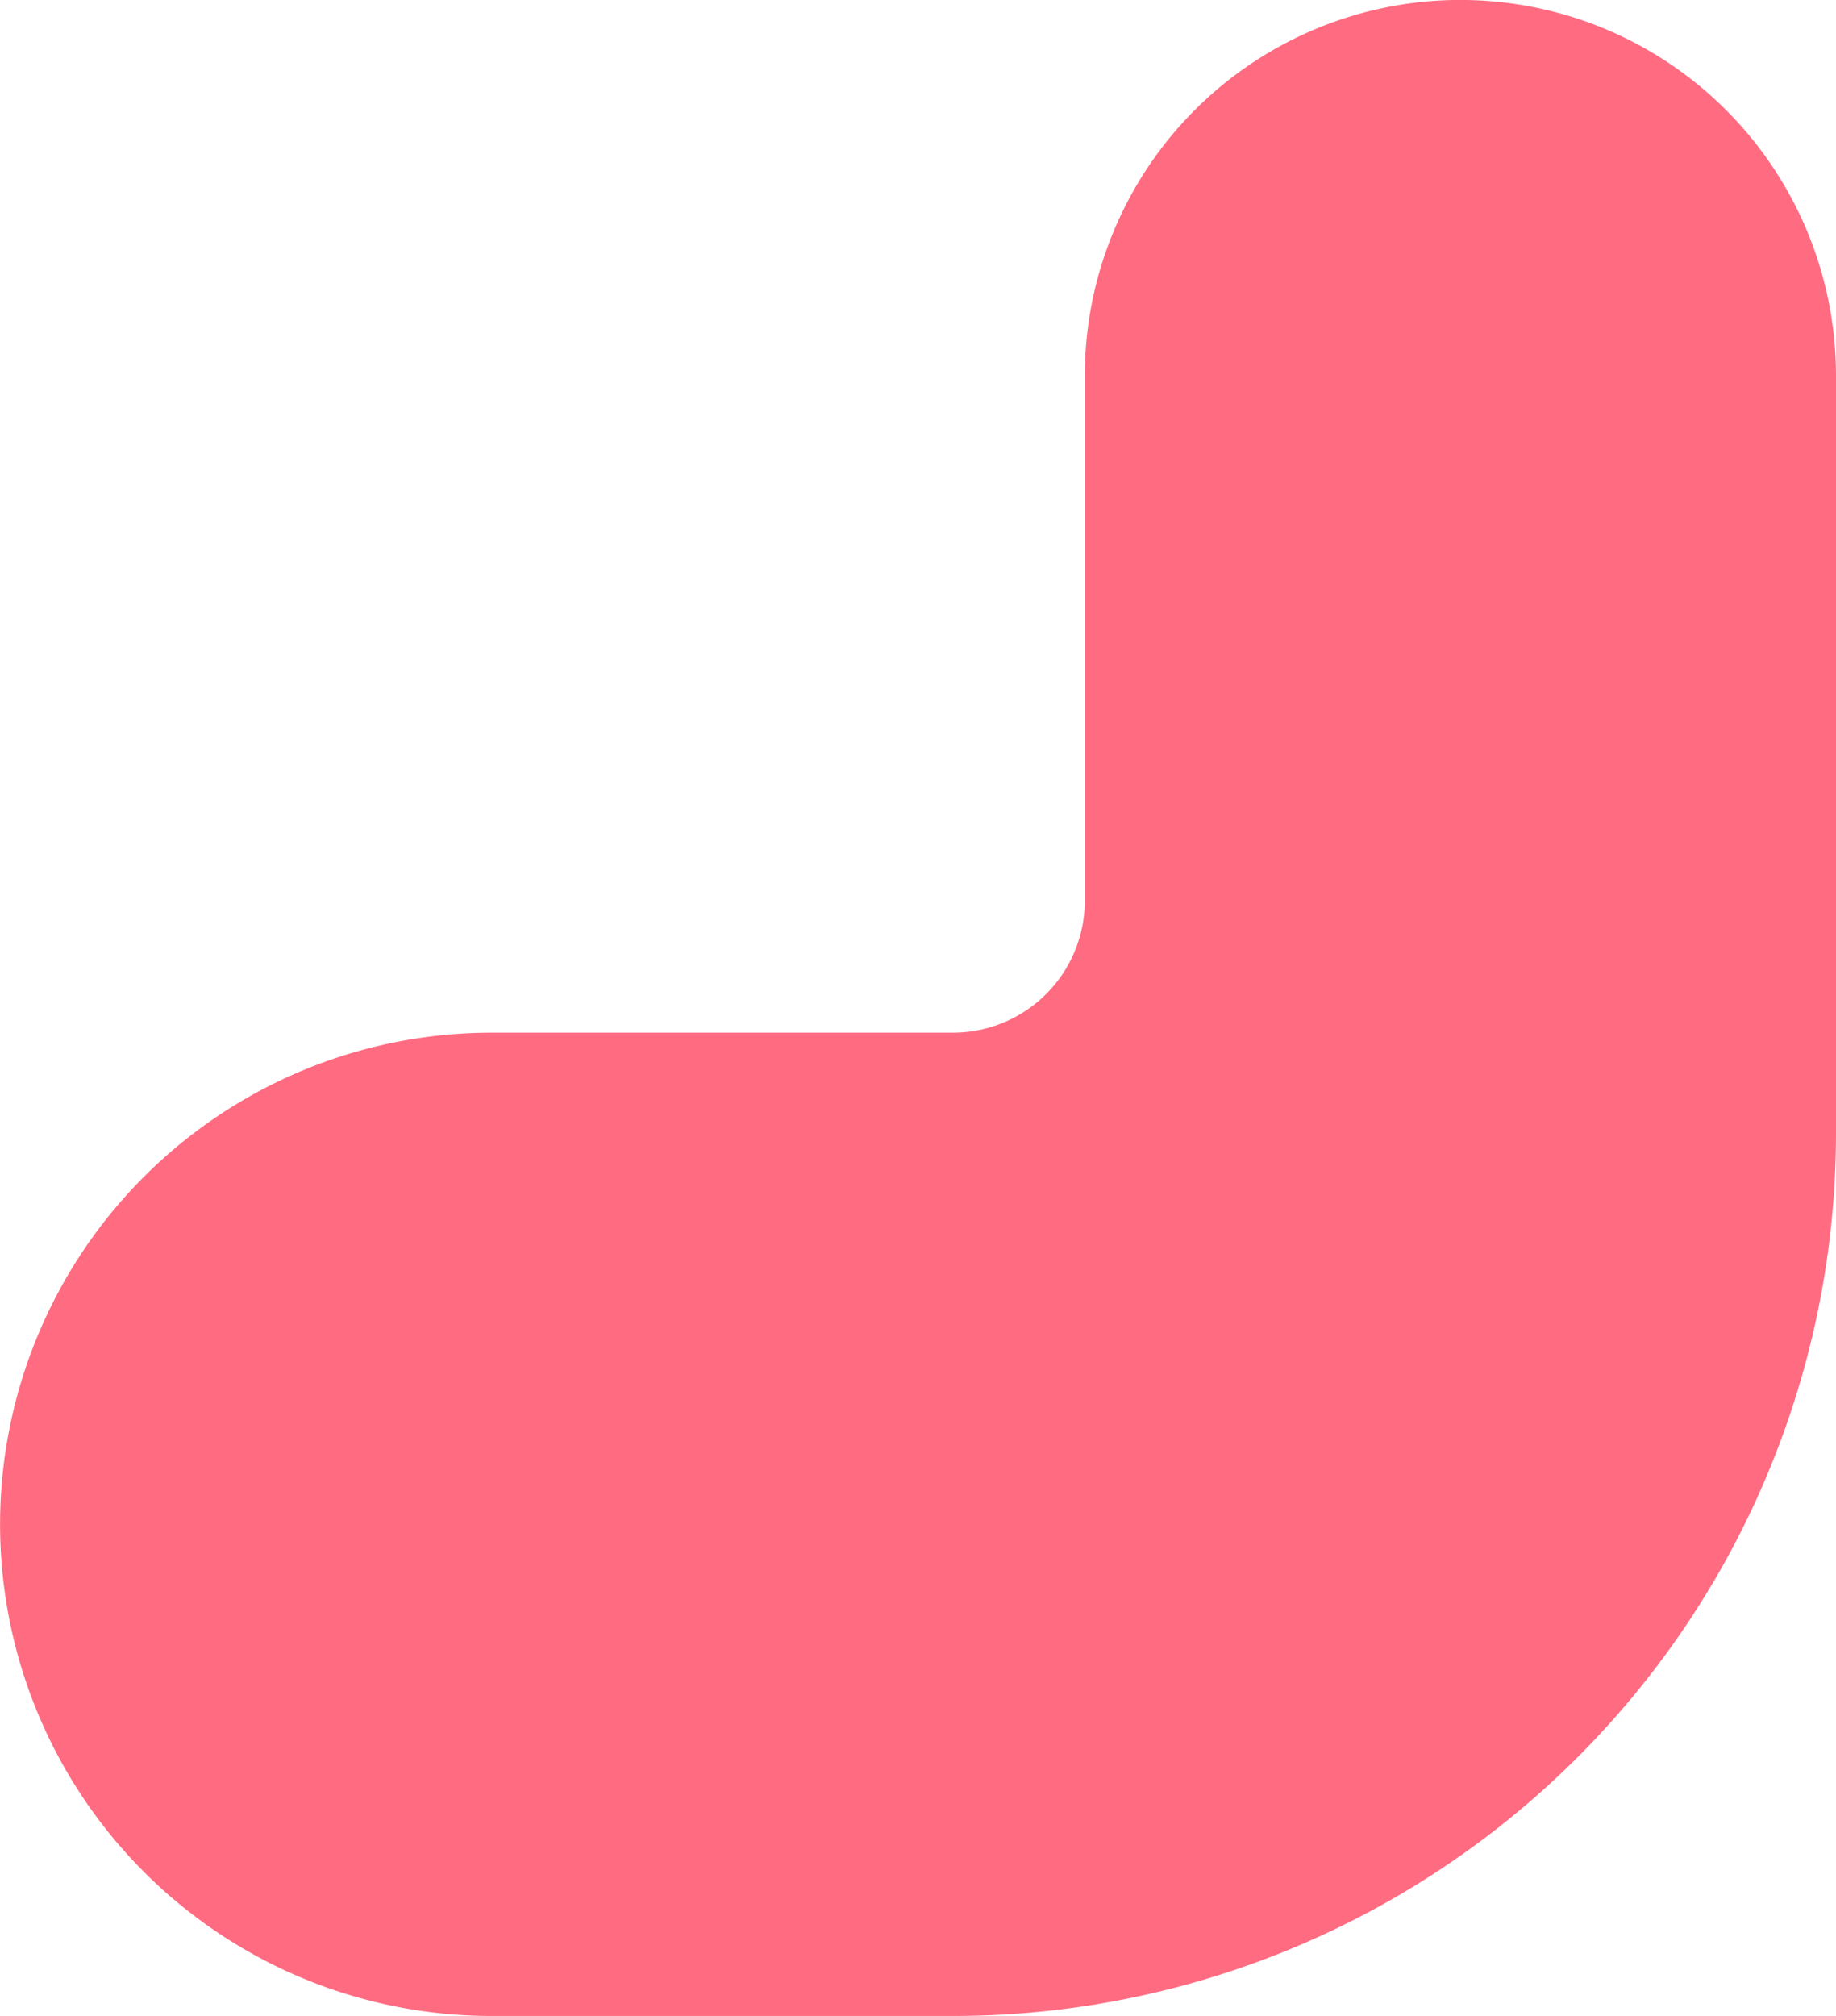
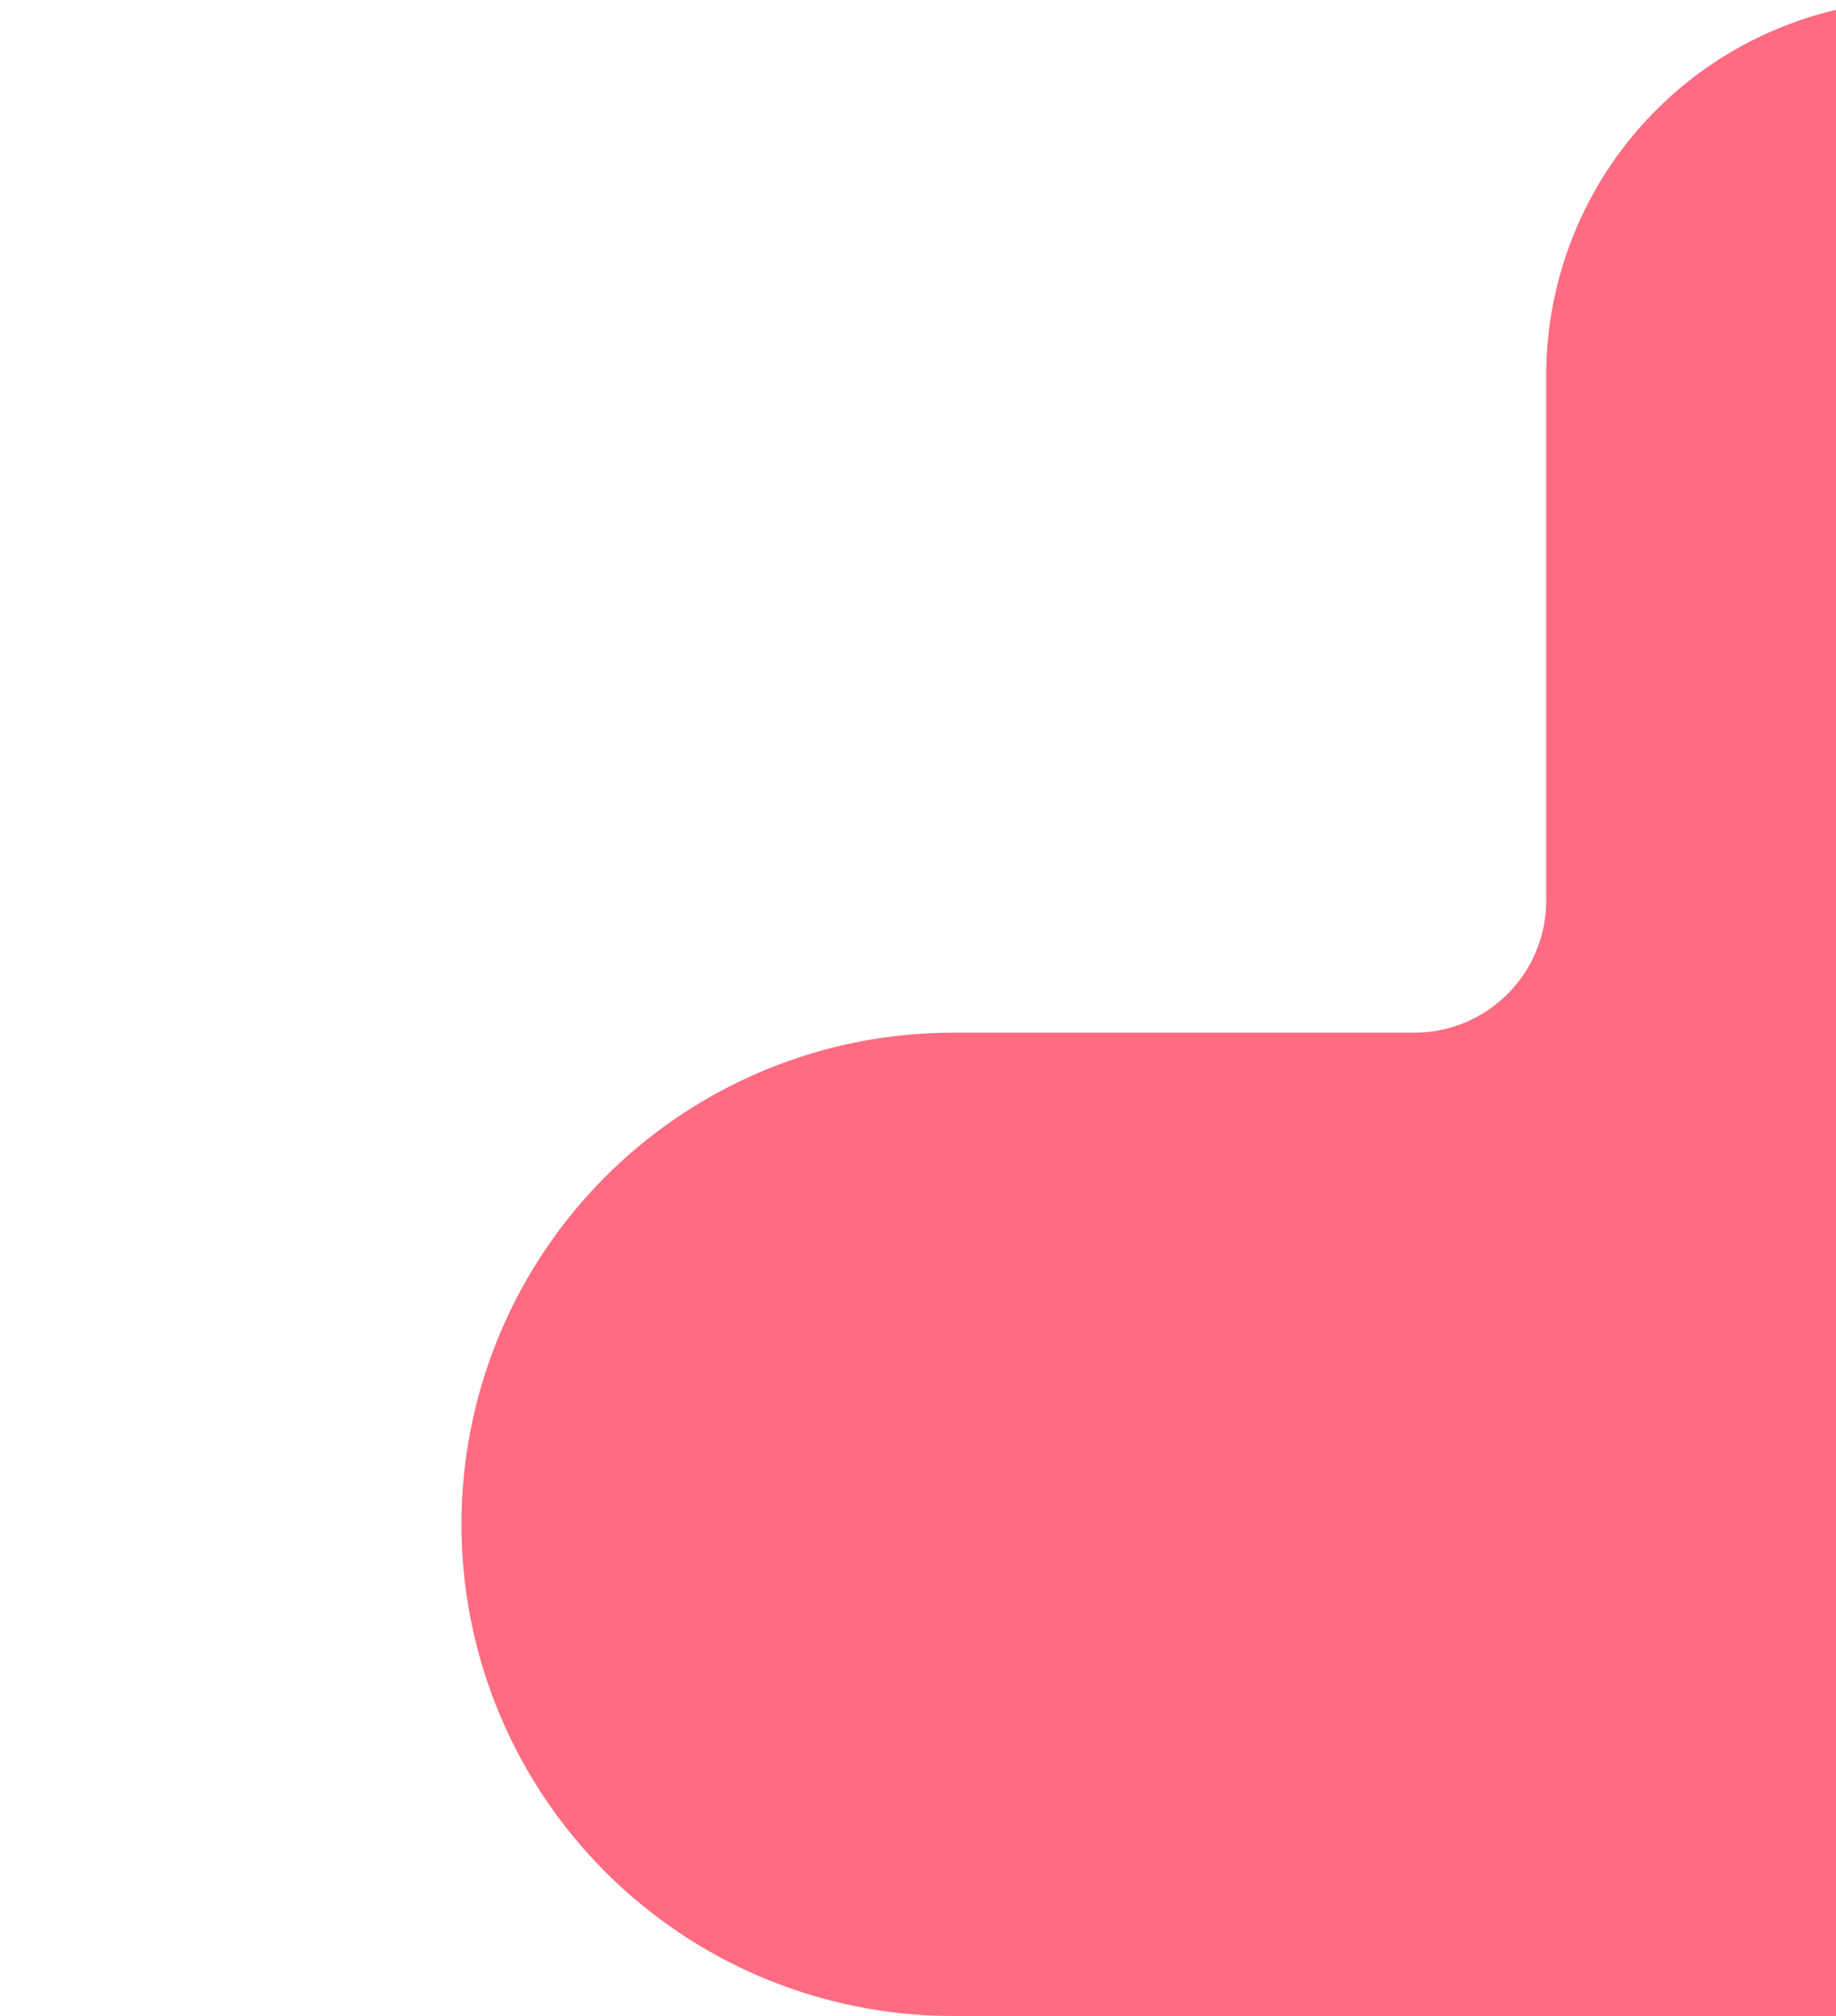
<svg xmlns="http://www.w3.org/2000/svg" width="1322" height="1451" viewBox="0 0 1322 1451">
  <defs>
    <style>
      .cls-1 {
        fill: #ff6b81;
        fill-rule: evenodd;
      }
    </style>
  </defs>
-   <path id="bg_shape4" class="cls-1" d="M2445.14,2164H2112.91a353.855,353.855,0,1,1,0-707.71h332.23a95.071,95.071,0,0,0,94.97-94.96V983.406a270.445,270.445,0,0,1,540.89,0V1528.23A635.524,635.524,0,0,1,2445.14,2164Z" transform="translate(-1759 -713)" />
+   <path id="bg_shape4" class="cls-1" d="M2445.14,2164a353.855,353.855,0,1,1,0-707.71h332.23a95.071,95.071,0,0,0,94.97-94.96V983.406a270.445,270.445,0,0,1,540.89,0V1528.23A635.524,635.524,0,0,1,2445.14,2164Z" transform="translate(-1759 -713)" />
</svg>